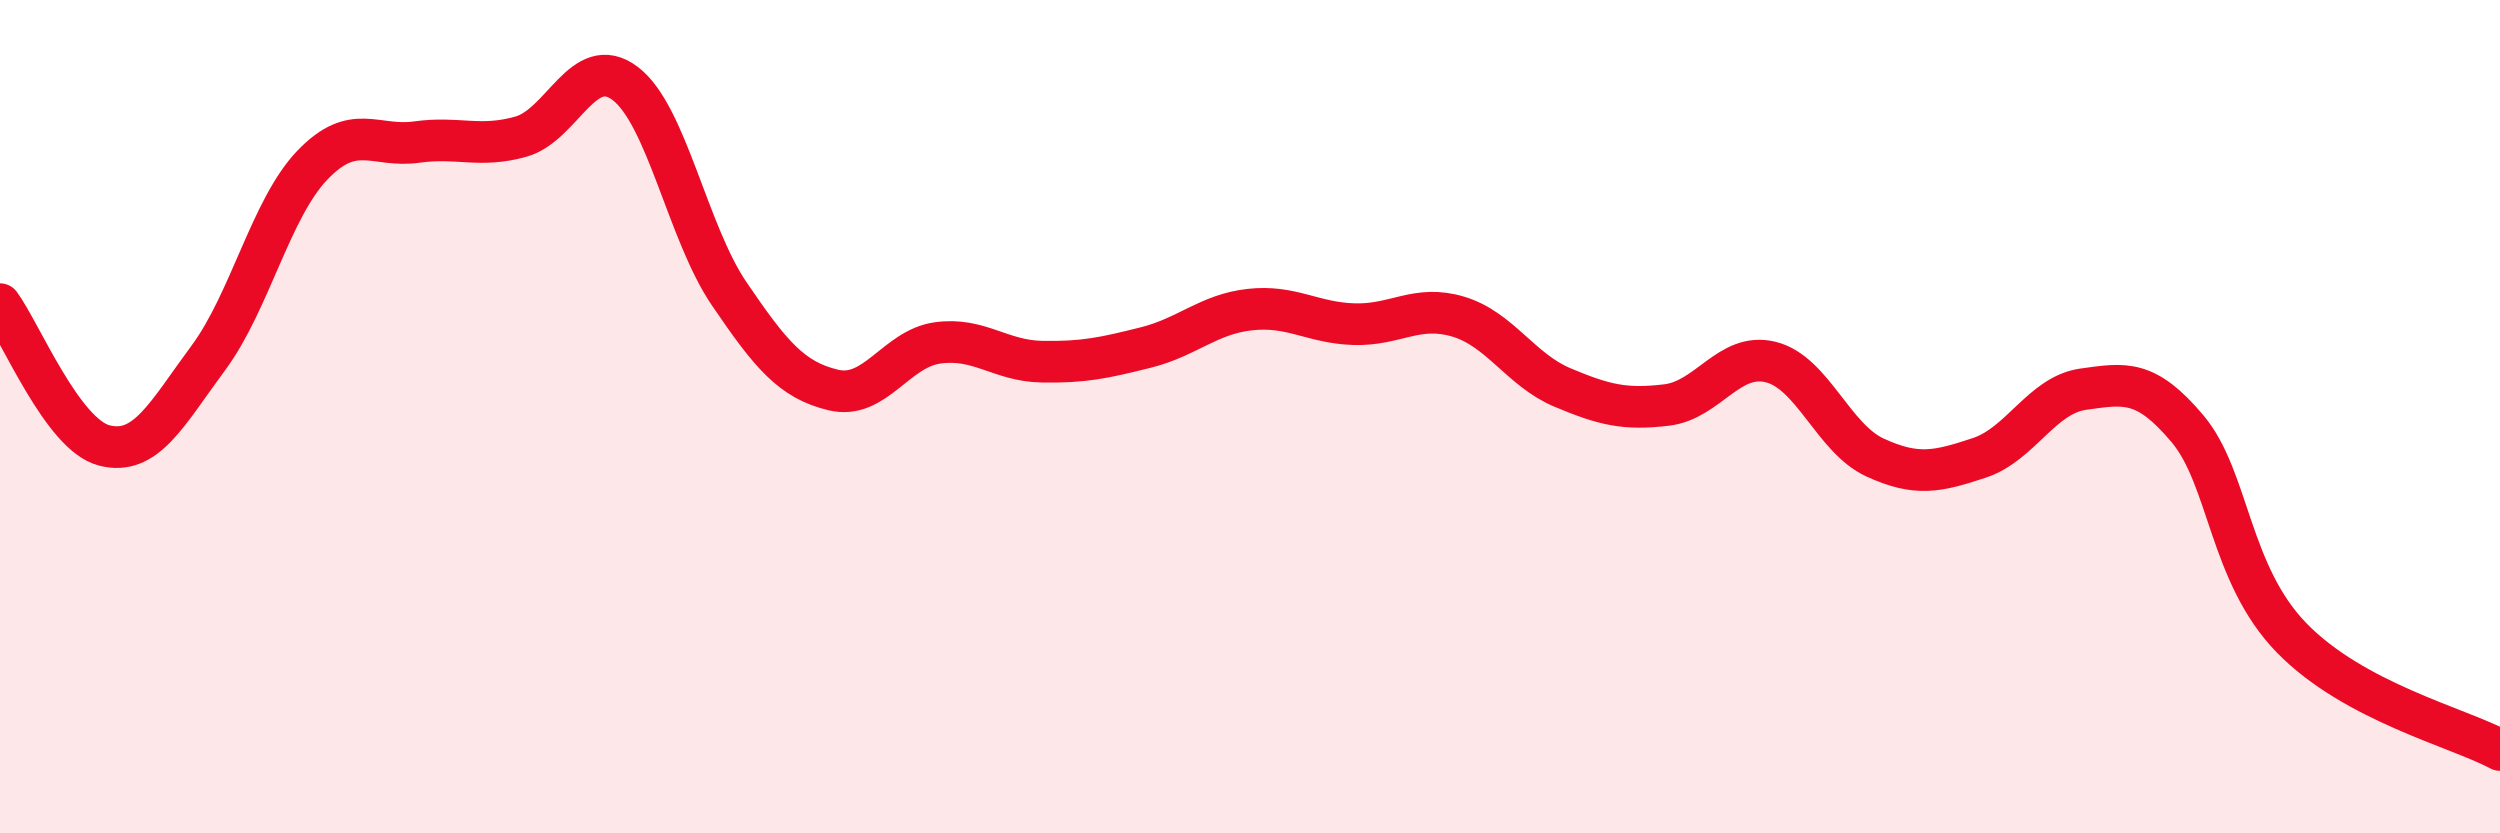
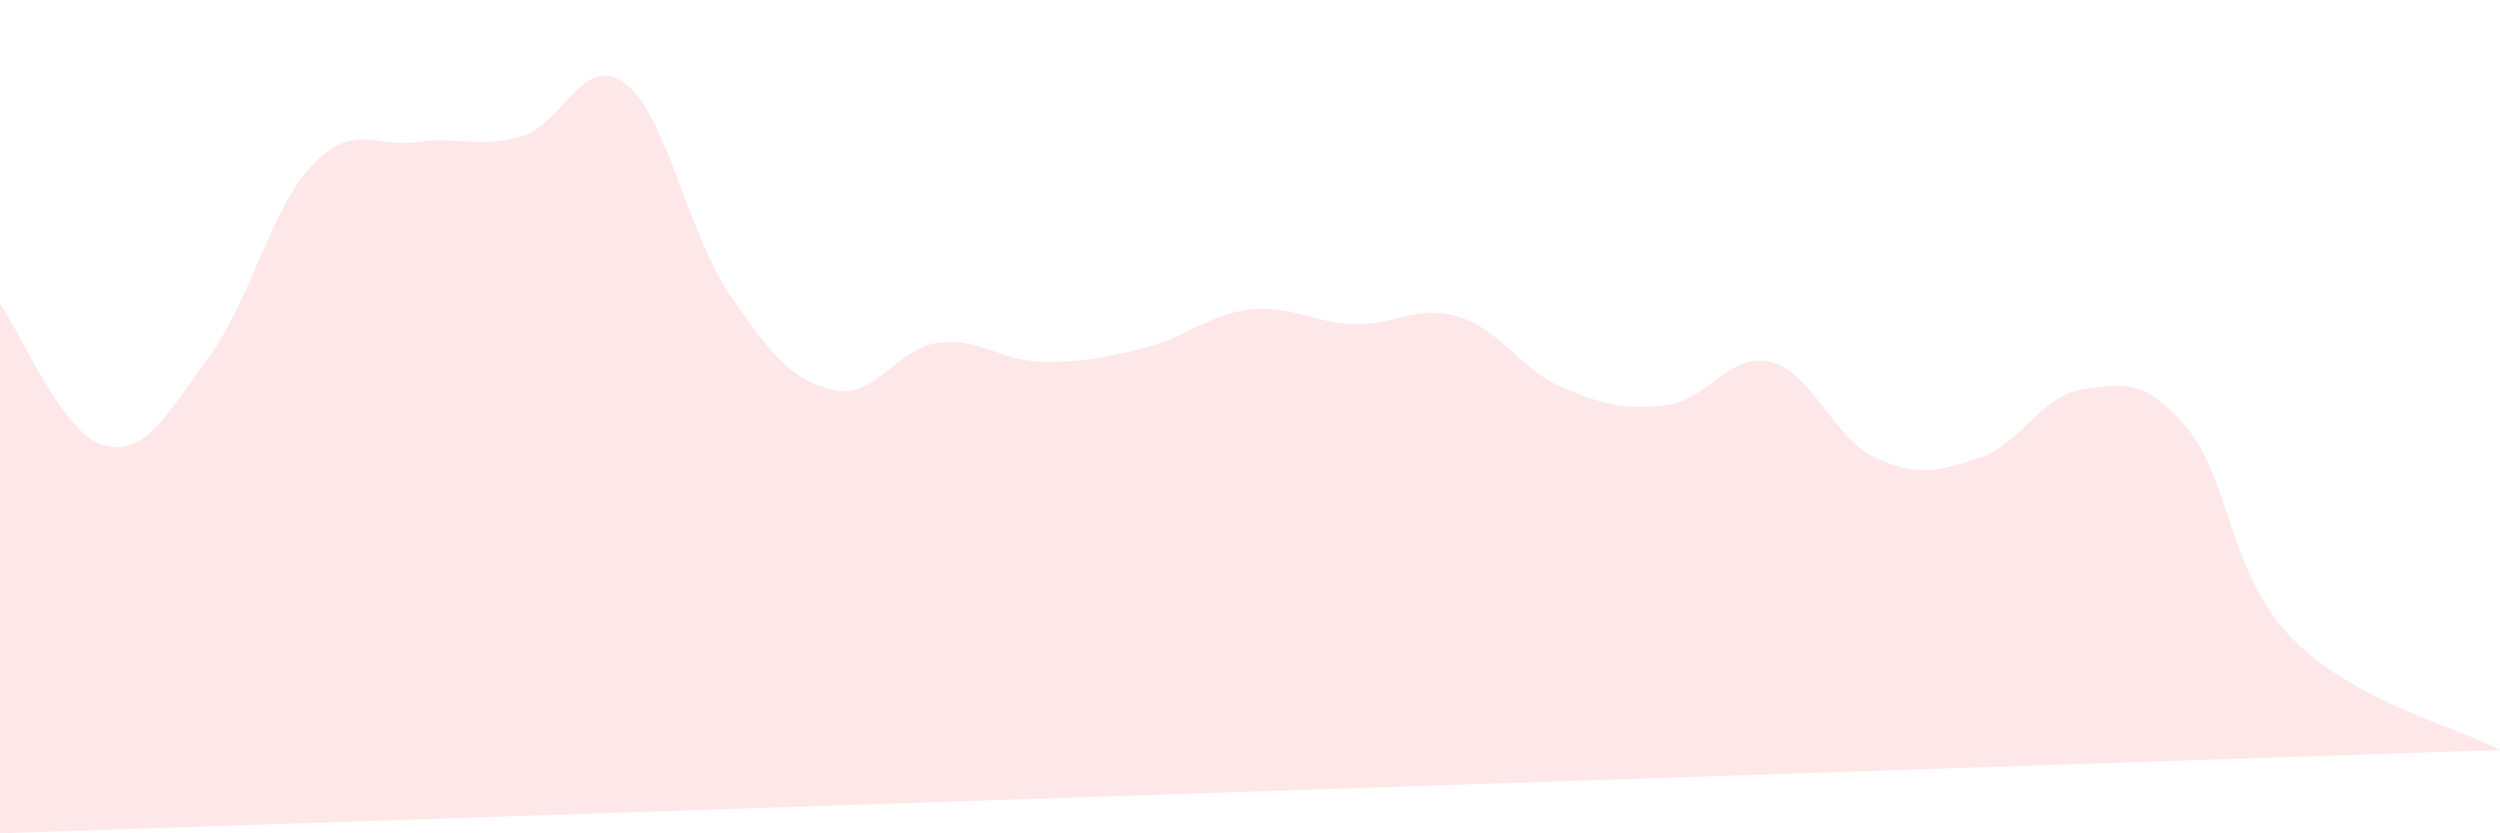
<svg xmlns="http://www.w3.org/2000/svg" width="60" height="20" viewBox="0 0 60 20">
-   <path d="M 0,7.3 C 0.5,7.98 1.5,10.43 2.5,10.69 C 3.5,10.95 4,9.94 5,8.59 C 6,7.24 6.5,5 7.5,3.96 C 8.5,2.92 9,3.55 10,3.41 C 11,3.27 11.5,3.56 12.5,3.28 C 13.5,3 14,1.25 15,2 C 16,2.75 16.5,5.58 17.5,7.05 C 18.5,8.52 19,9.12 20,9.36 C 21,9.6 21.5,8.37 22.5,8.23 C 23.5,8.09 24,8.66 25,8.68 C 26,8.7 26.5,8.59 27.5,8.34 C 28.5,8.09 29,7.54 30,7.43 C 31,7.32 31.5,7.75 32.5,7.78 C 33.5,7.81 34,7.3 35,7.6 C 36,7.9 36.5,8.88 37.5,9.3 C 38.5,9.72 39,9.84 40,9.72 C 41,9.6 41.5,8.44 42.5,8.69 C 43.5,8.94 44,10.52 45,10.98 C 46,11.44 46.5,11.32 47.5,10.99 C 48.5,10.66 49,9.48 50,9.34 C 51,9.2 51.5,9.1 52.5,10.29 C 53.5,11.48 53.5,13.77 55,15.31 C 56.5,16.85 59,17.46 60,18L60 20L0 20Z" fill="#EB0A25" opacity="0.1" stroke-linecap="round" stroke-linejoin="round" />
-   <path d="M 0,7.3 C 0.5,7.98 1.5,10.43 2.5,10.69 C 3.5,10.95 4,9.94 5,8.59 C 6,7.24 6.5,5 7.5,3.96 C 8.5,2.92 9,3.55 10,3.41 C 11,3.27 11.5,3.56 12.5,3.28 C 13.5,3 14,1.25 15,2 C 16,2.75 16.5,5.58 17.5,7.05 C 18.5,8.52 19,9.12 20,9.36 C 21,9.6 21.5,8.37 22.5,8.23 C 23.5,8.09 24,8.66 25,8.68 C 26,8.7 26.5,8.59 27.5,8.34 C 28.5,8.09 29,7.54 30,7.43 C 31,7.32 31.5,7.75 32.5,7.78 C 33.5,7.81 34,7.3 35,7.6 C 36,7.9 36.5,8.88 37.5,9.3 C 38.5,9.72 39,9.84 40,9.72 C 41,9.6 41.5,8.44 42.5,8.69 C 43.5,8.94 44,10.52 45,10.98 C 46,11.44 46.5,11.32 47.5,10.99 C 48.5,10.66 49,9.48 50,9.34 C 51,9.2 51.5,9.1 52.5,10.29 C 53.5,11.48 53.5,13.77 55,15.31 C 56.5,16.85 59,17.46 60,18" stroke="#EB0A25" stroke-width="1" fill="none" stroke-linecap="round" stroke-linejoin="round" />
+   <path d="M 0,7.3 C 0.5,7.98 1.5,10.43 2.5,10.69 C 3.5,10.95 4,9.94 5,8.59 C 6,7.24 6.5,5 7.5,3.96 C 8.5,2.92 9,3.55 10,3.41 C 11,3.27 11.5,3.56 12.5,3.28 C 13.5,3 14,1.25 15,2 C 16,2.75 16.5,5.58 17.5,7.05 C 18.5,8.52 19,9.12 20,9.36 C 21,9.6 21.5,8.37 22.5,8.23 C 23.5,8.09 24,8.66 25,8.68 C 26,8.7 26.5,8.59 27.5,8.34 C 28.5,8.09 29,7.54 30,7.43 C 31,7.32 31.5,7.75 32.5,7.78 C 33.5,7.81 34,7.3 35,7.6 C 36,7.9 36.5,8.88 37.5,9.3 C 38.5,9.72 39,9.84 40,9.72 C 41,9.6 41.5,8.44 42.5,8.69 C 43.5,8.94 44,10.52 45,10.98 C 46,11.44 46.5,11.32 47.5,10.99 C 48.5,10.66 49,9.48 50,9.34 C 51,9.2 51.5,9.1 52.5,10.29 C 53.5,11.48 53.5,13.77 55,15.31 C 56.5,16.85 59,17.46 60,18L0 20Z" fill="#EB0A25" opacity="0.1" stroke-linecap="round" stroke-linejoin="round" />
</svg>